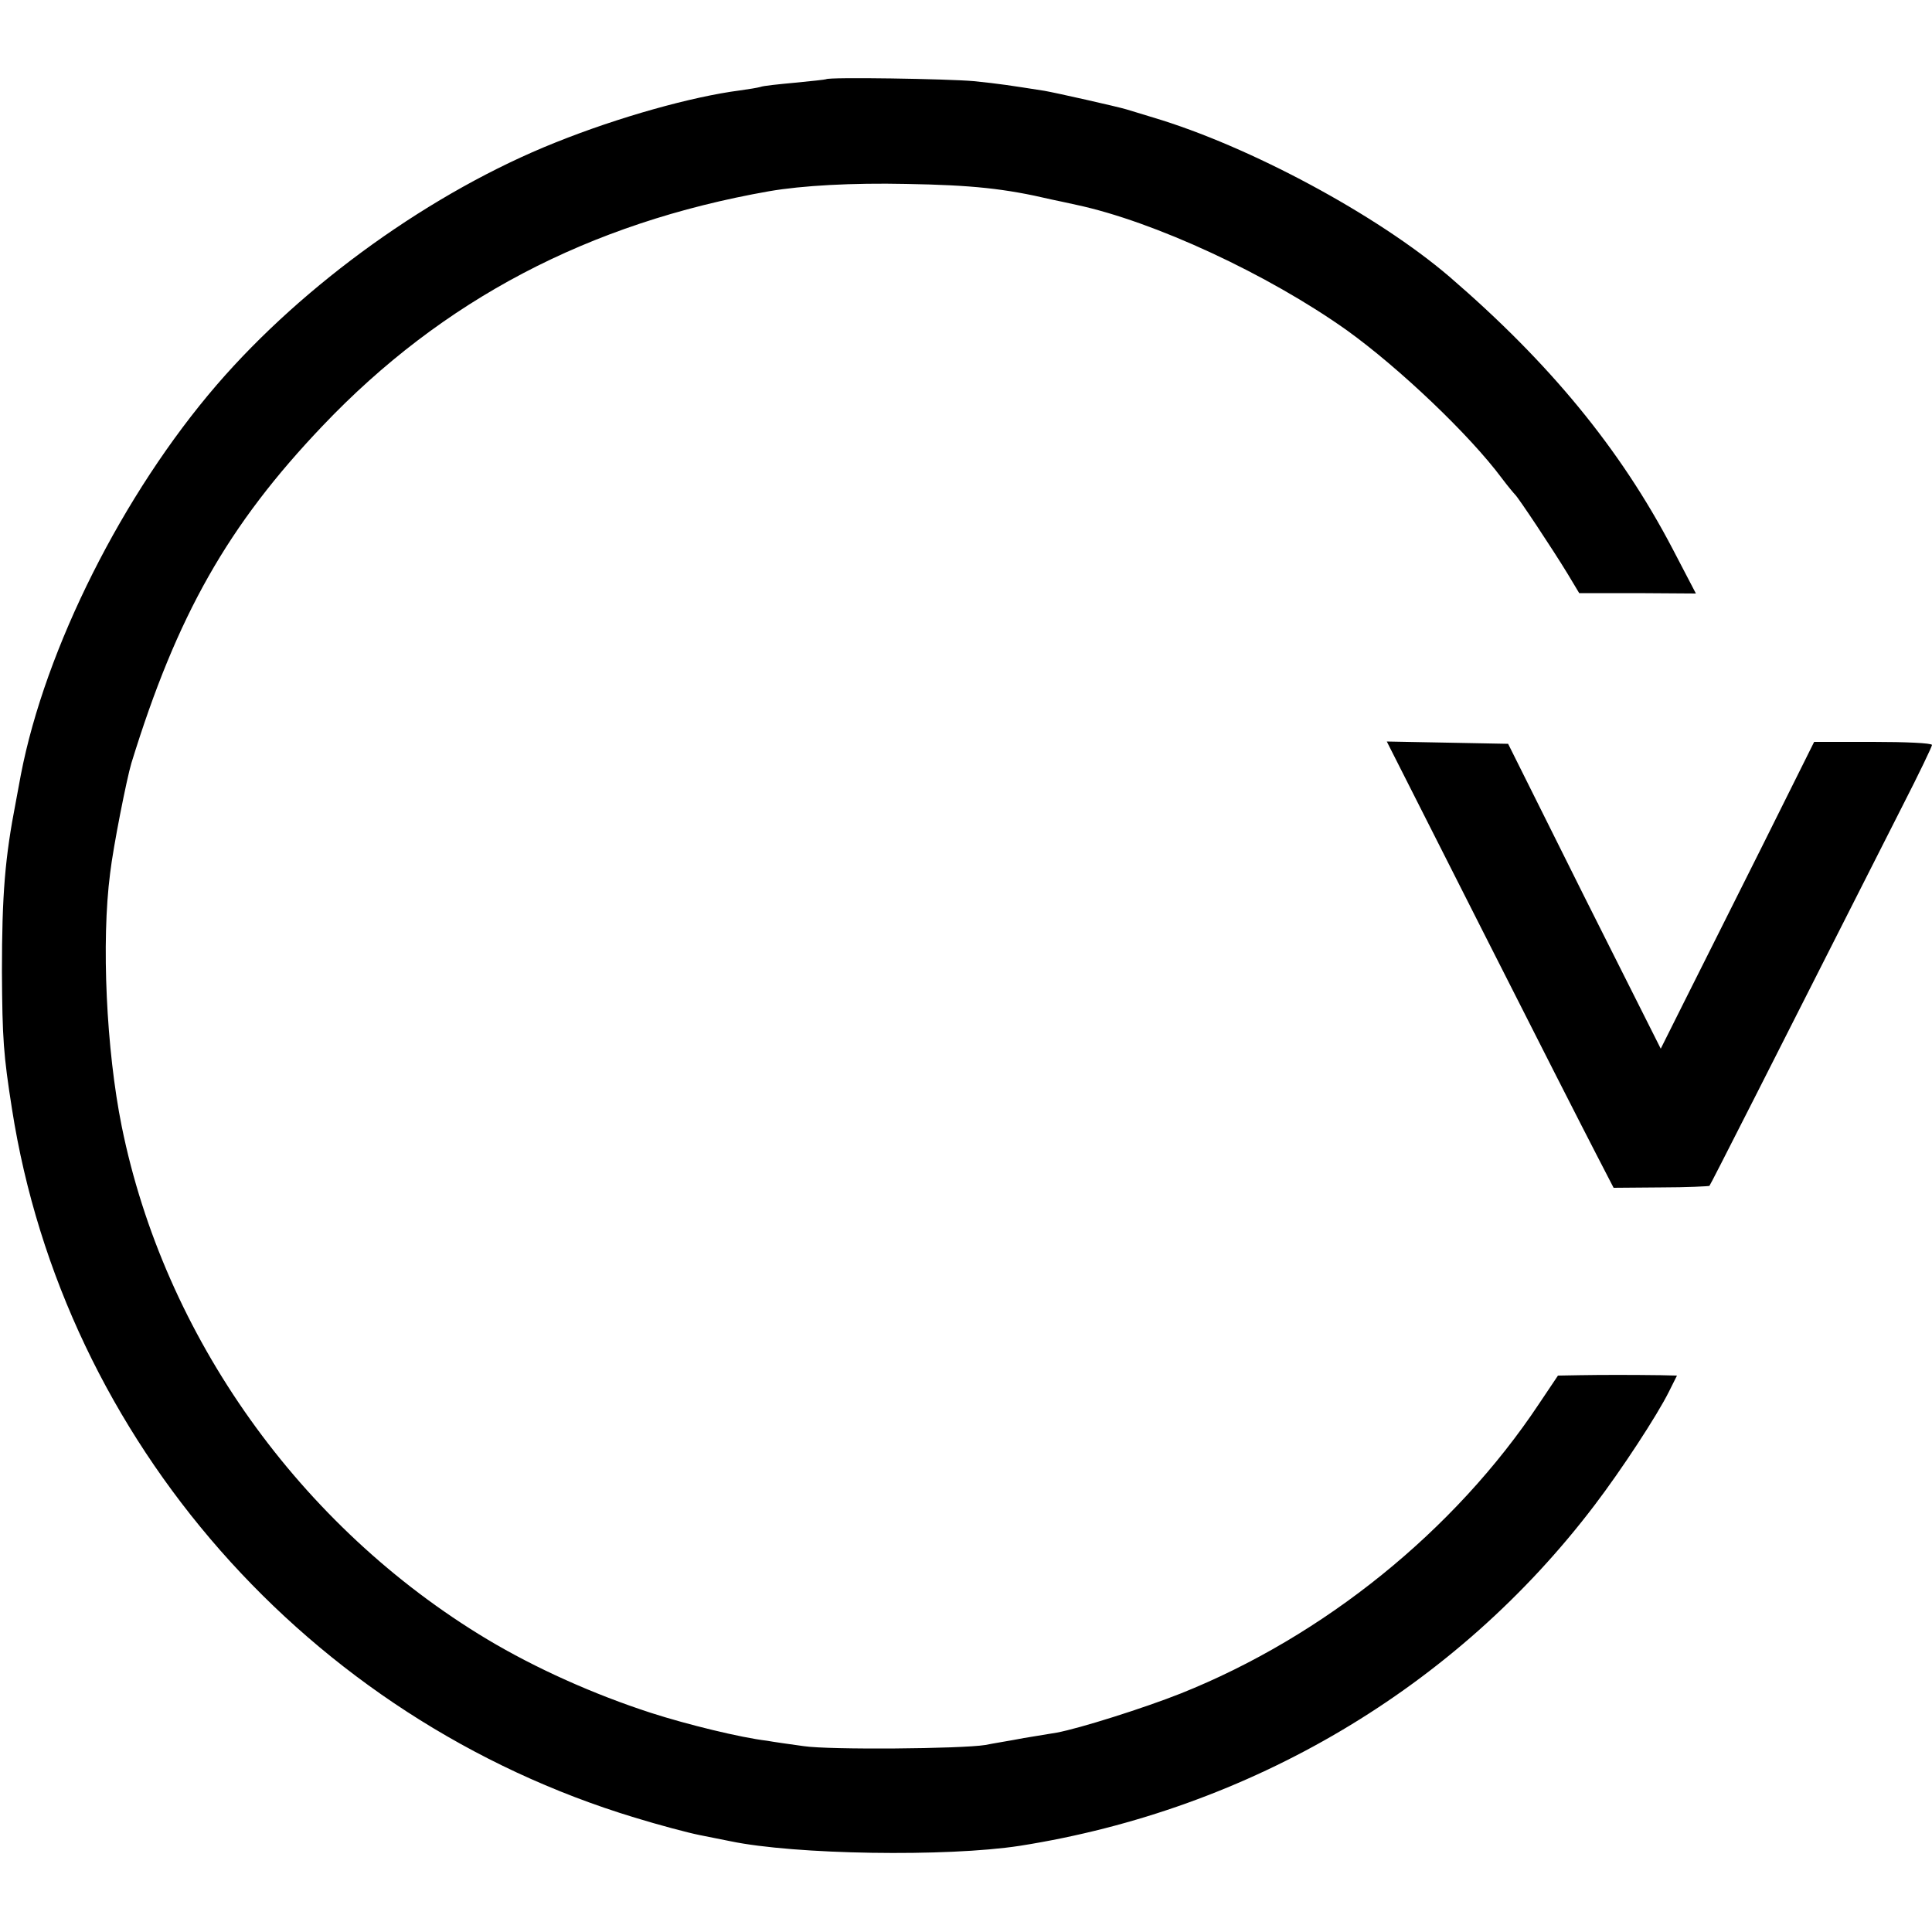
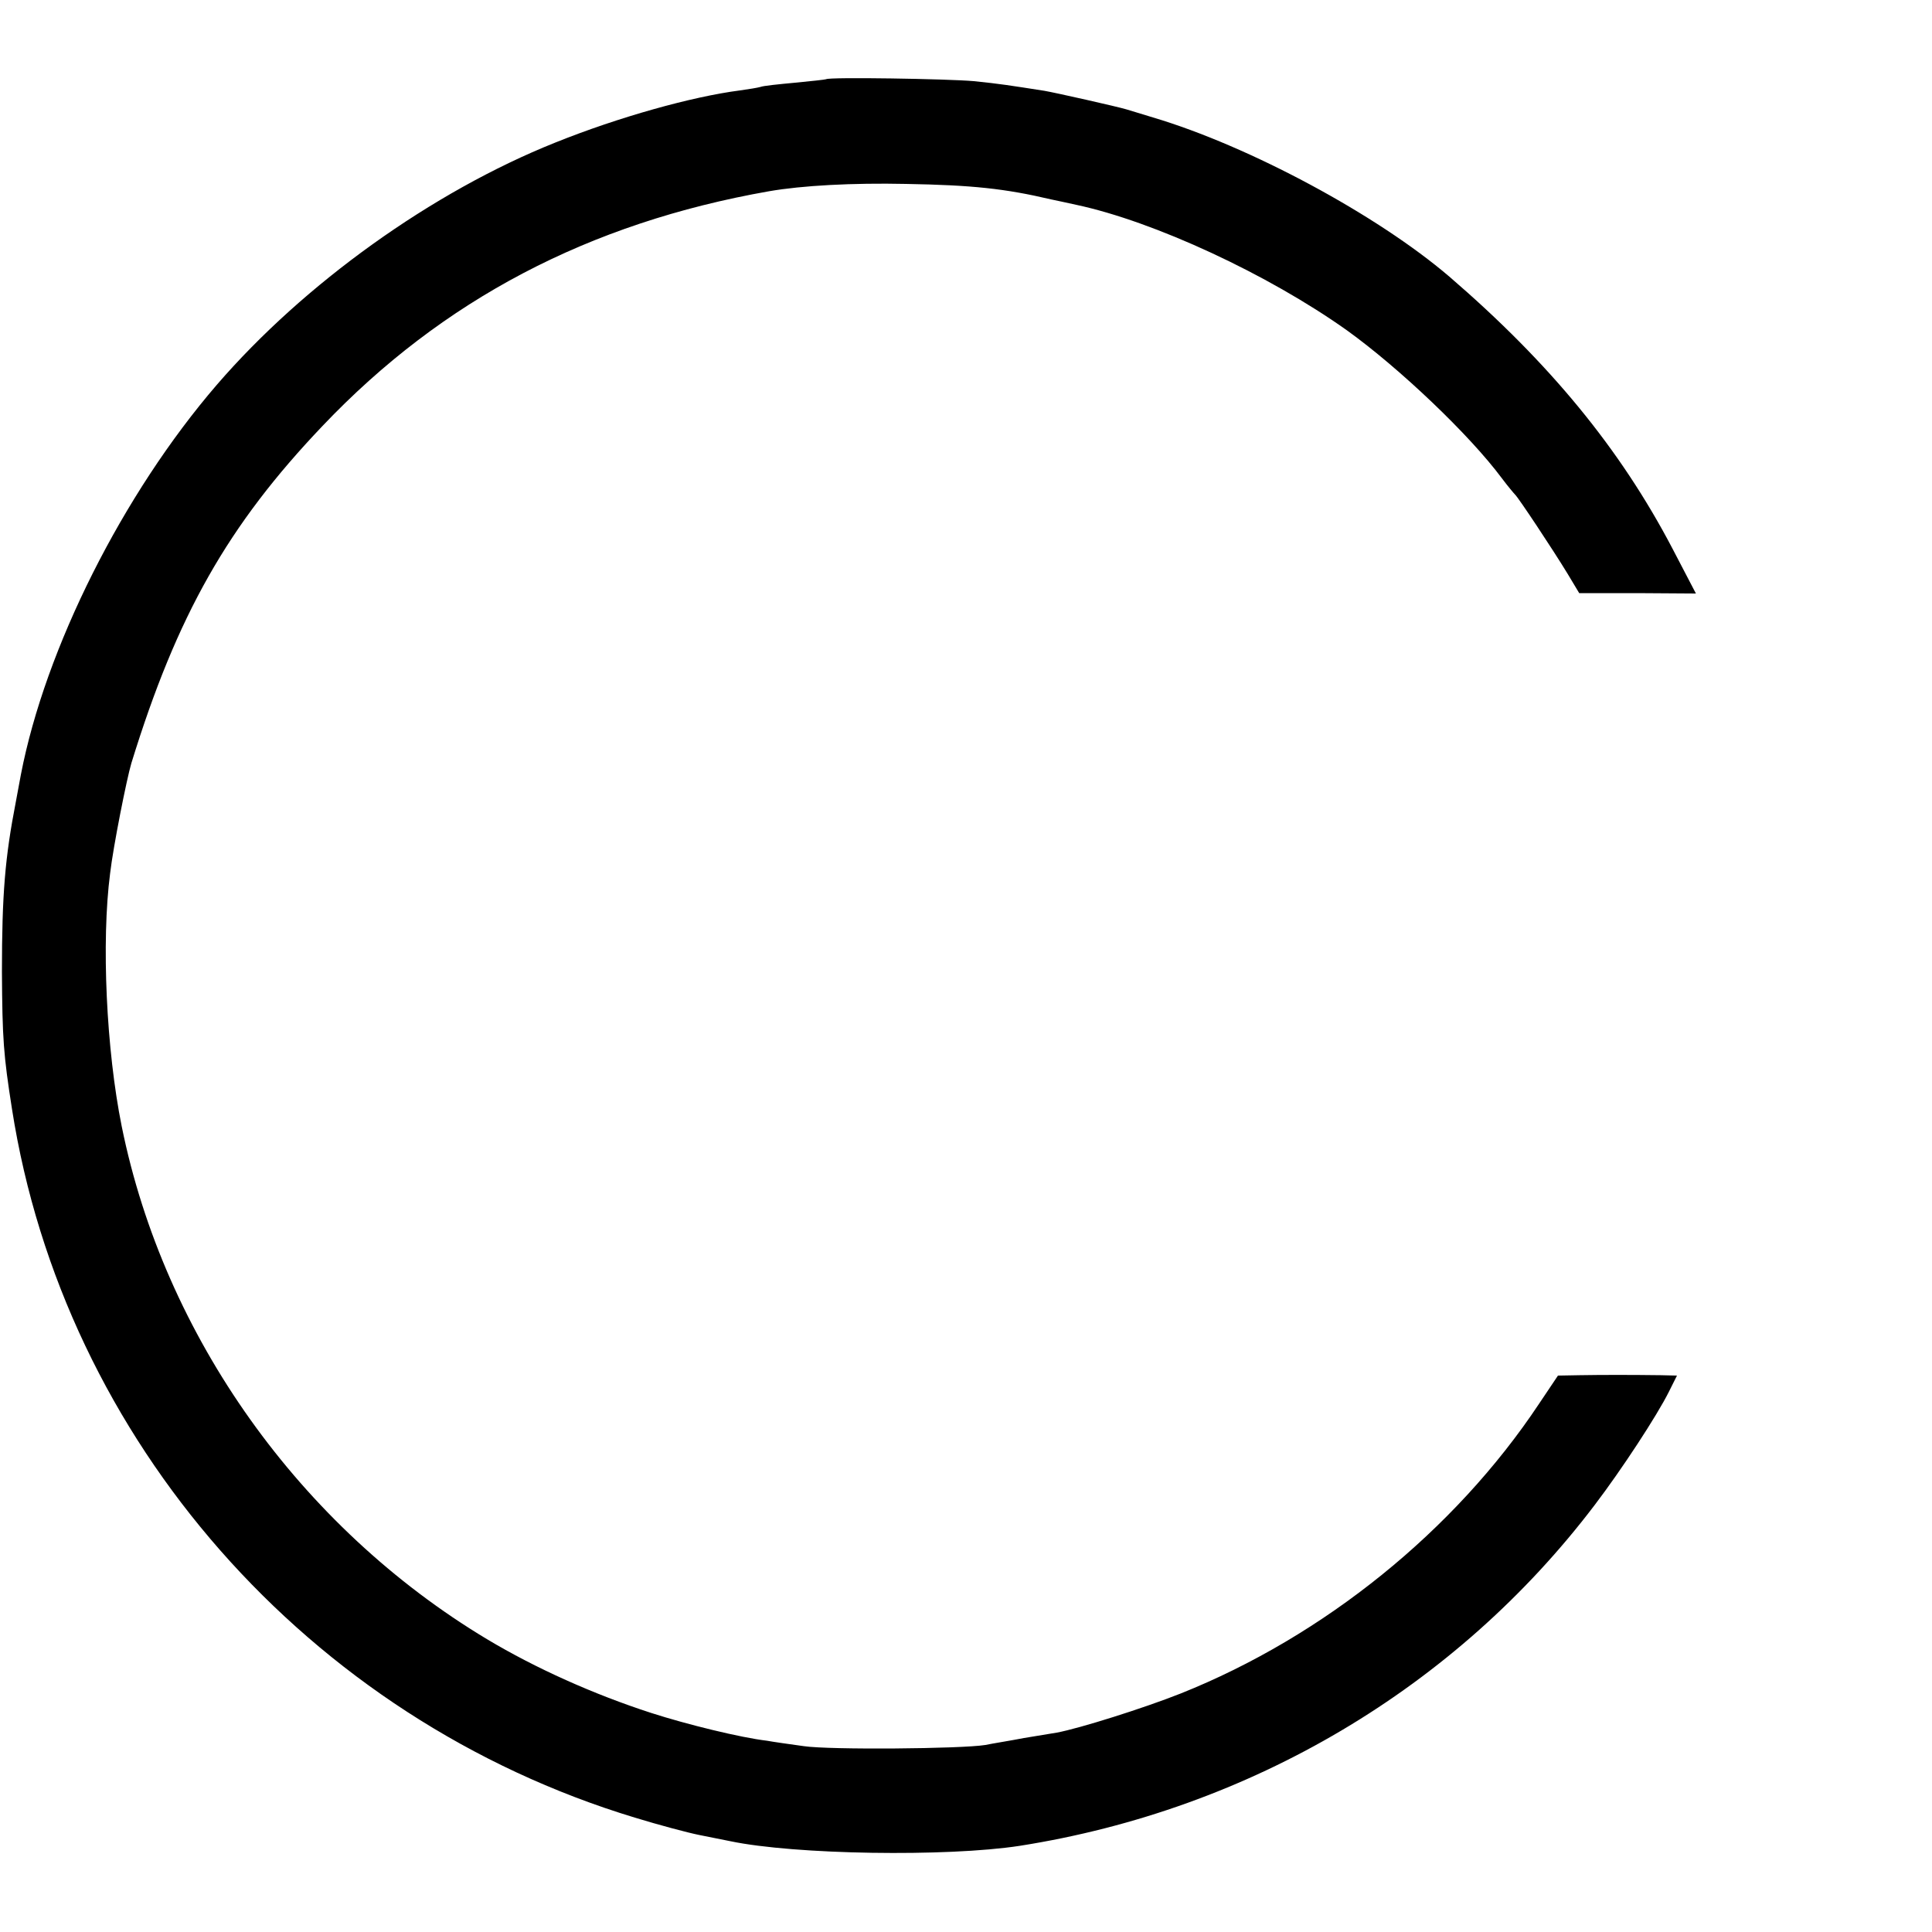
<svg xmlns="http://www.w3.org/2000/svg" version="1.0" width="500pt" height="500pt" viewBox="0 0 500 500" preserveAspectRatio="xMidYMid meet">
  <g transform="translate(0,500) scale(0.1,-0.1)" fill="#000000" stroke="none">
    <path d="M2138 4795 c-2 -1 -38 -5 -80 -9 -43 -4 -83 -8 -90 -11 -7 -2 -31 -6 -53 -9 -124 -16 -314 -69 -478 -135 -318 -127 -650 -365 -876 -627 -243 -282 -444 -682 -507 -1009 -2 -11 -8 -42 -13 -70 -28 -144 -36 -239 -36 -440 1 -174 4 -215 26 -355 134 -858 767 -1578 1612 -1834 62 -19 137 -39 167 -45 30 -6 66 -13 80 -16 167 -35 560 -41 749 -12 597 94 1129 409 1488 882 70 92 161 231 192 293 l21 42 -42 1 c-76 1 -152 1 -210 0 l-56 -1 -49 -73 c-218 -328 -557 -602 -928 -750 -96 -38 -261 -90 -320 -101 -11 -2 -49 -8 -85 -14 -36 -7 -81 -14 -100 -18 -62 -10 -403 -13 -470 -3 -36 5 -79 11 -95 14 -68 8 -207 42 -300 72 -148 48 -298 115 -425 191 -484 291 -835 784 -945 1327 -40 198 -53 478 -30 655 8 69 43 245 55 285 118 383 250 616 495 873 310 326 689 525 1155 607 86 15 217 22 355 19 171 -3 256 -12 375 -40 14 -3 43 -9 65 -14 202 -43 497 -180 701 -325 136 -98 317 -270 401 -383 15 -20 31 -39 34 -42 8 -7 97 -141 136 -205 l30 -50 151 0 151 -1 -60 115 c-136 260 -319 482 -578 705 -187 160 -518 338 -767 412 -32 10 -63 19 -69 21 -23 7 -183 43 -212 48 -90 14 -114 18 -183 25 -67 6 -375 11 -382 5z" />
-     <path d="M3836 2593 c136 -269 268 -528 294 -578 l46 -89 123 1 c67 0 124 3 125 4 3 3 152 297 500 984 42 82 76 153 76 157 0 5 -69 8 -152 8 l-153 0 -136 -273 c-75 -149 -164 -328 -199 -397 l-62 -124 -198 394 -197 395 -157 3 -157 3 247 -488z" />
  </g>
</svg>